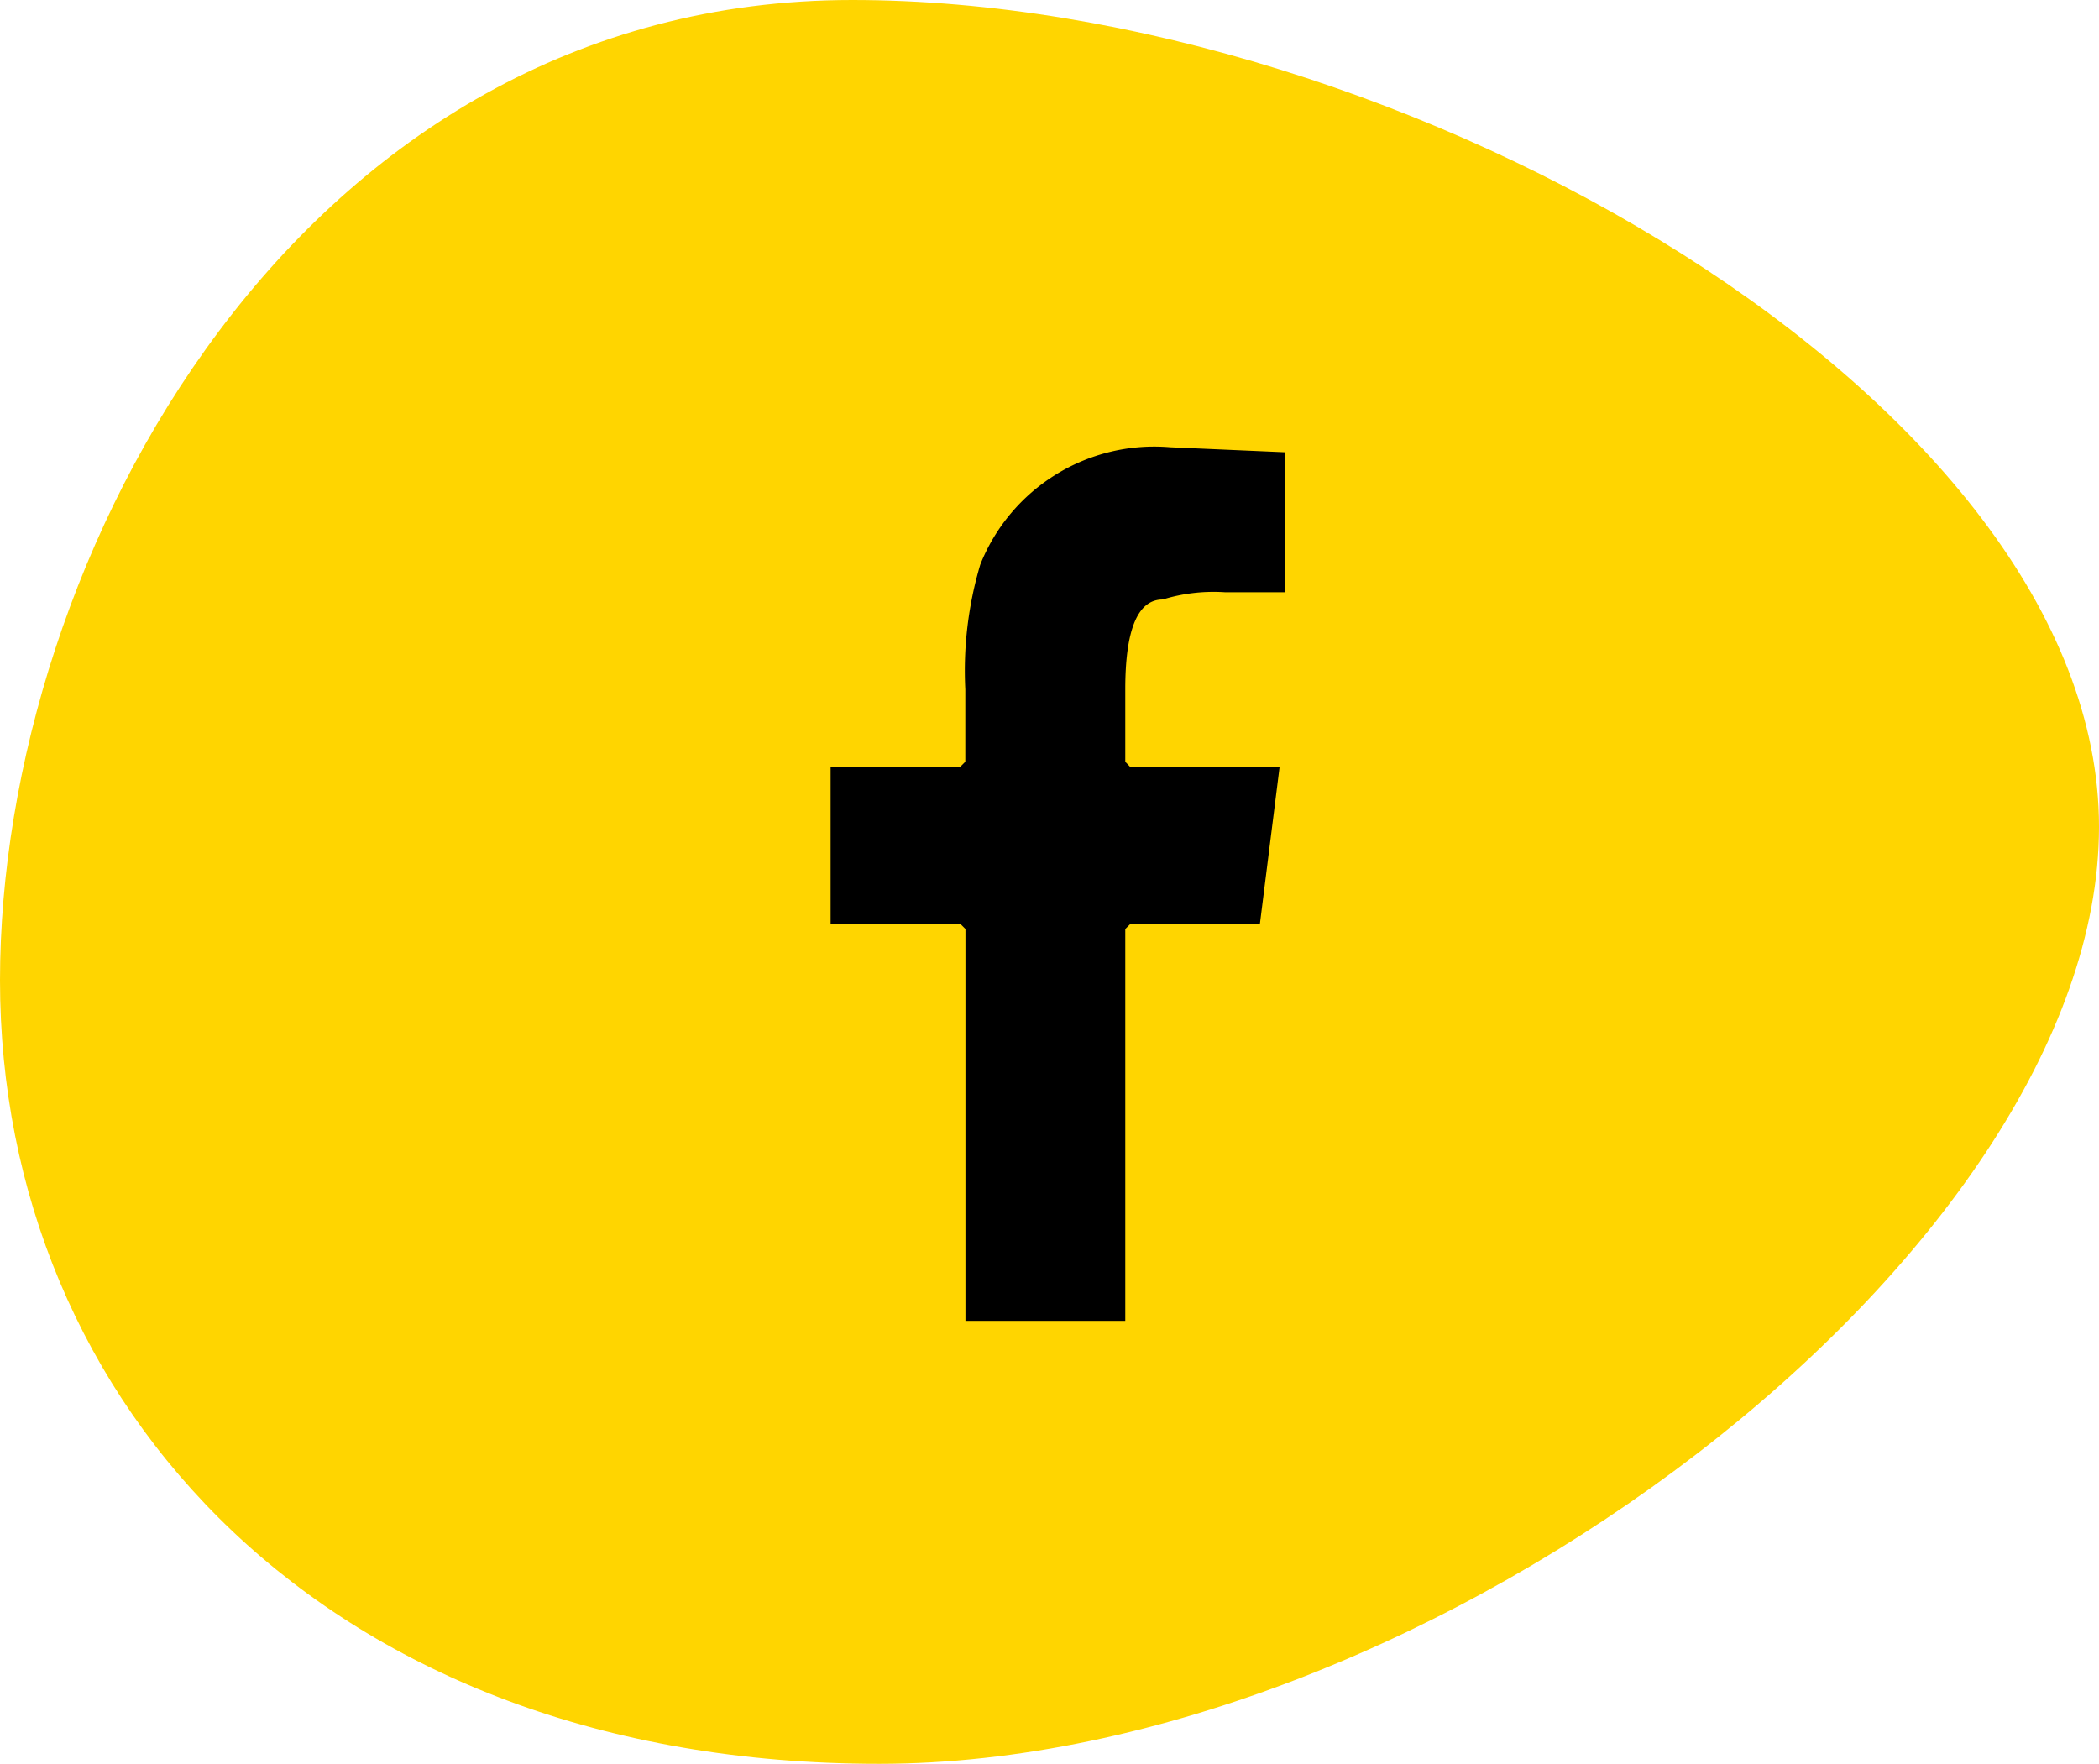
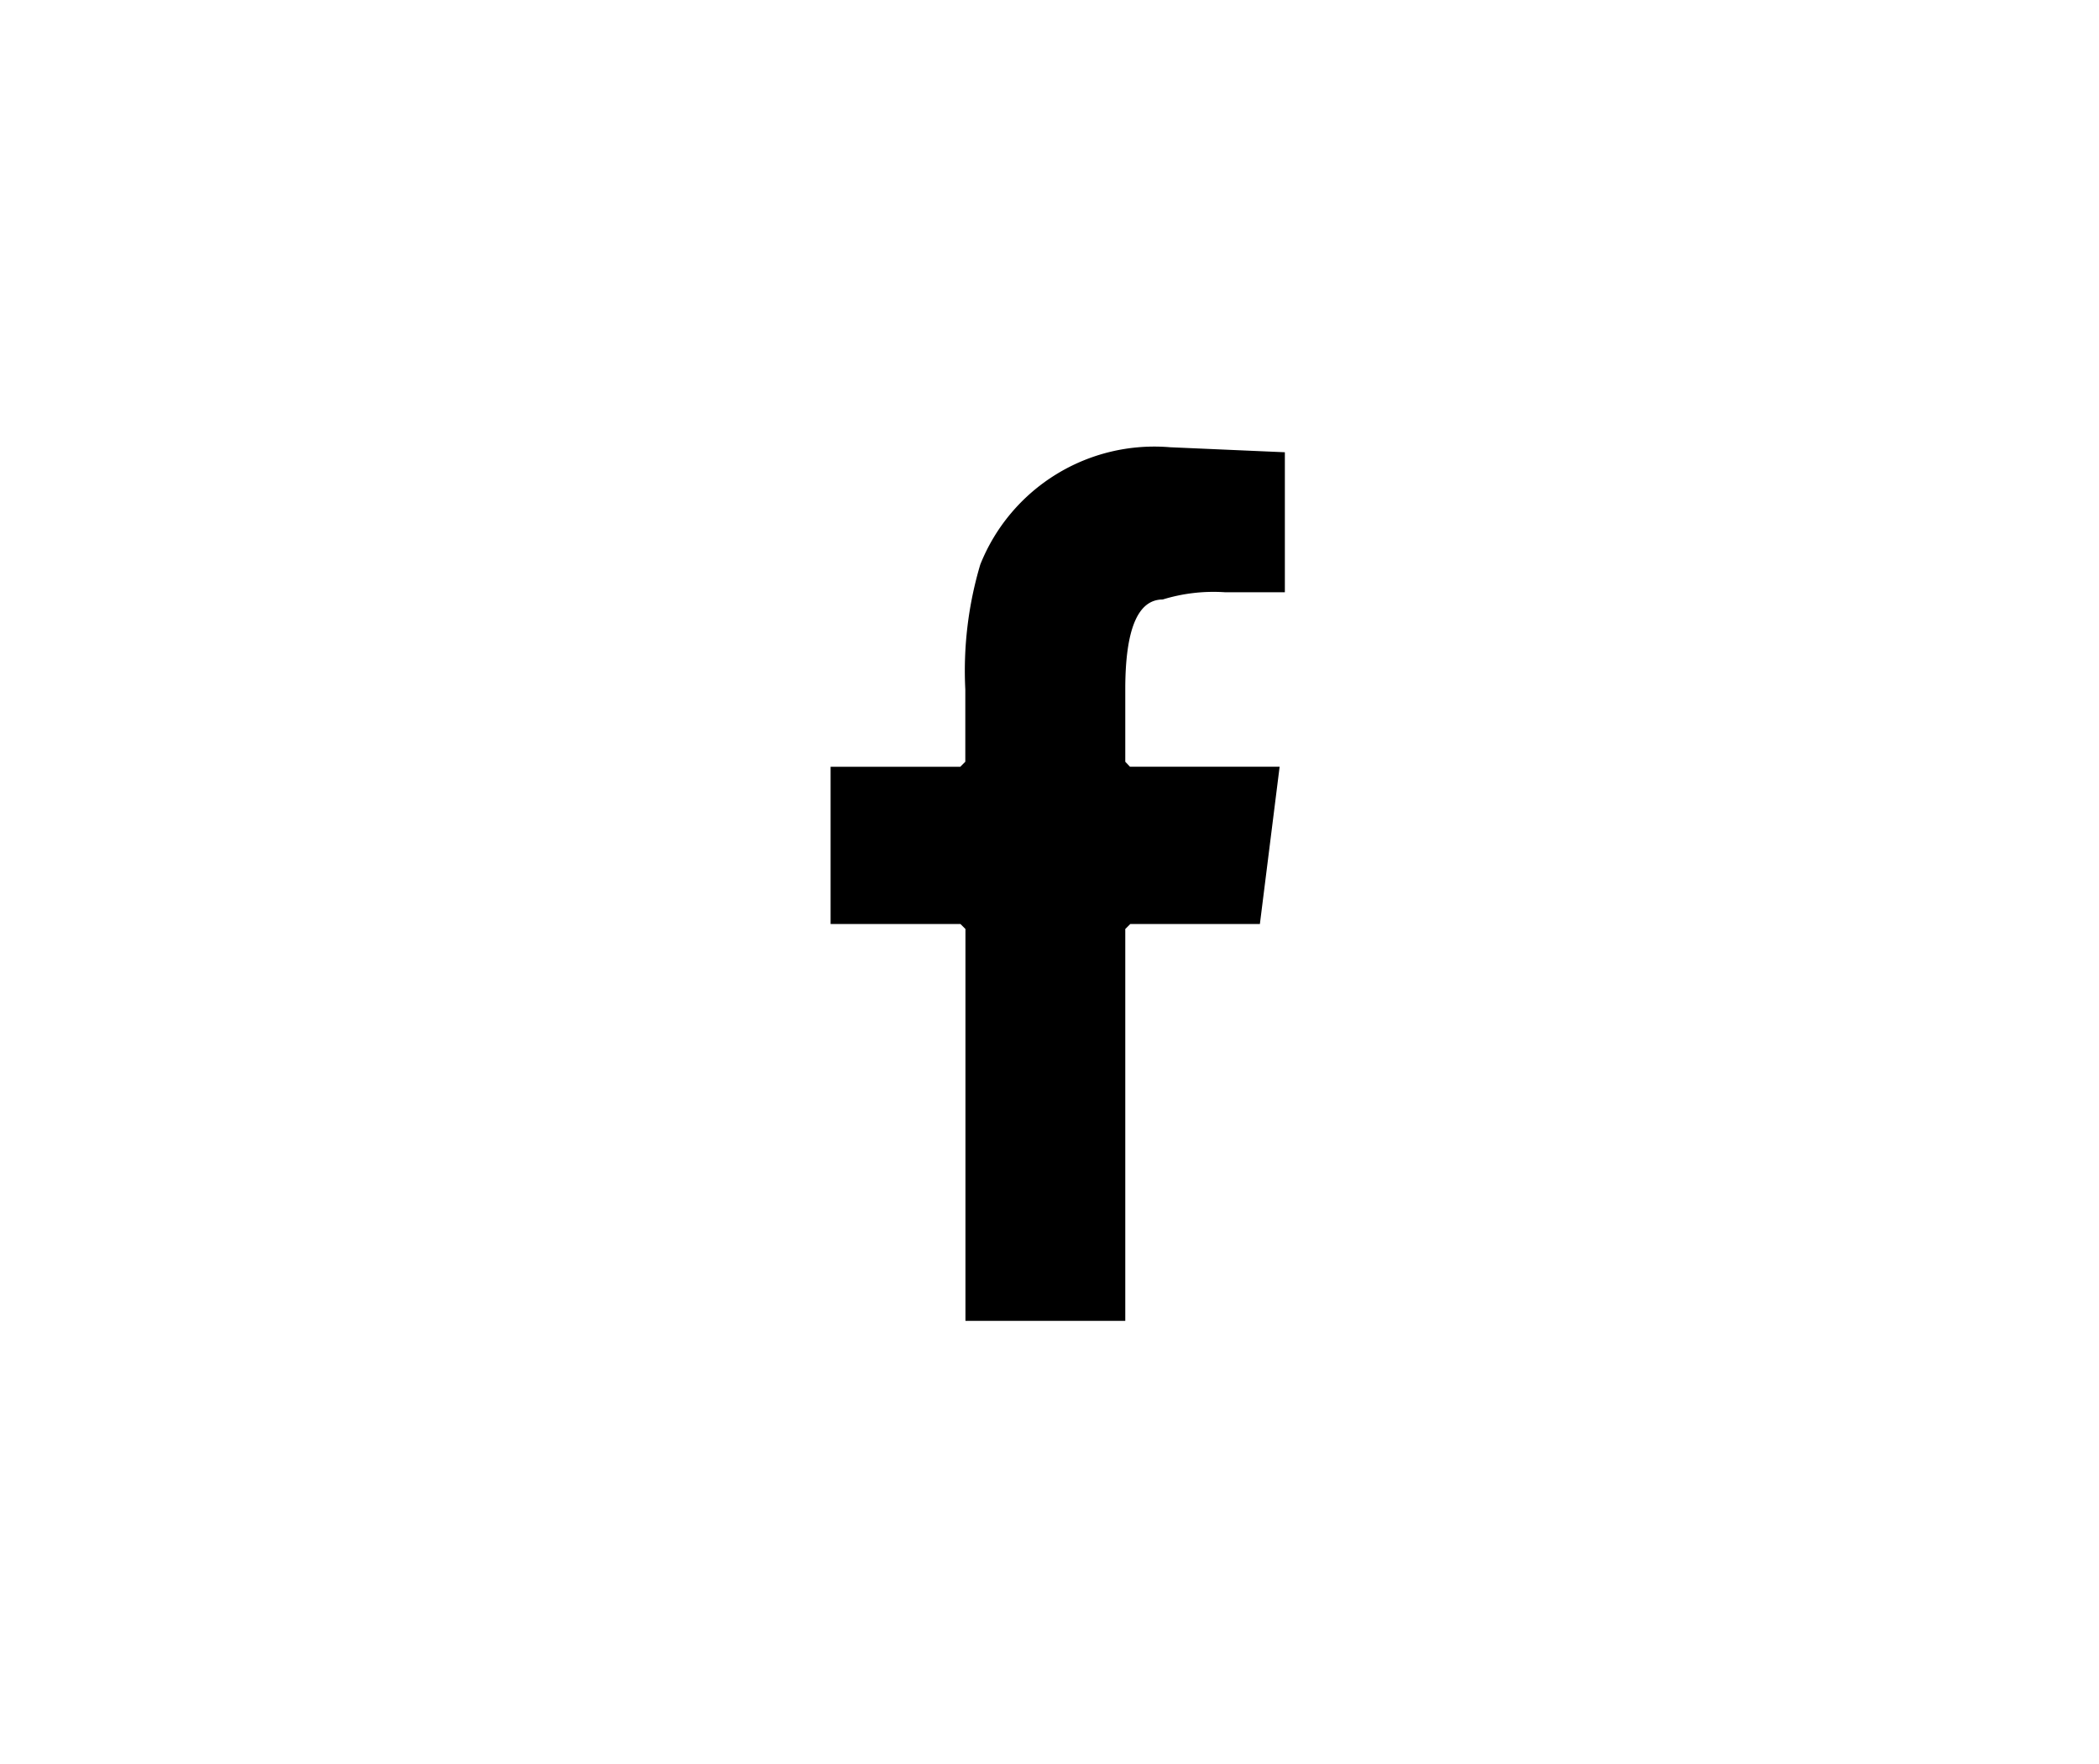
<svg xmlns="http://www.w3.org/2000/svg" id="Groupe_798" data-name="Groupe 798" width="44.876" height="37.71" viewBox="0 0 44.876 37.71">
-   <path id="Tracé_107" data-name="Tracé 107" d="M0,20.96c0,9.066,6.985,16.75,18.795,16.75S44.876,26.743,44.876,17.677,30.029,0,18.219,0,0,11.895,0,20.96" transform="translate(0)" fill="#ffd500" />
  <path id="Tracé_216" data-name="Tracé 216" d="M3.2,2.508a7.96,7.96,0,0,0-.32,2.668V6.724l-.107.107H0v3.362H2.776l.107.107v8.378H6.3V10.3l.107-.107H9.178L9.6,6.83H6.4L6.3,6.724V5.176q0-1.92.8-1.921A3.693,3.693,0,0,1,8.431,3.1H9.712V.107L7.258,0A4.006,4.006,0,0,0,3.2,2.508" transform="translate(17.758 9.562)" />
</svg>